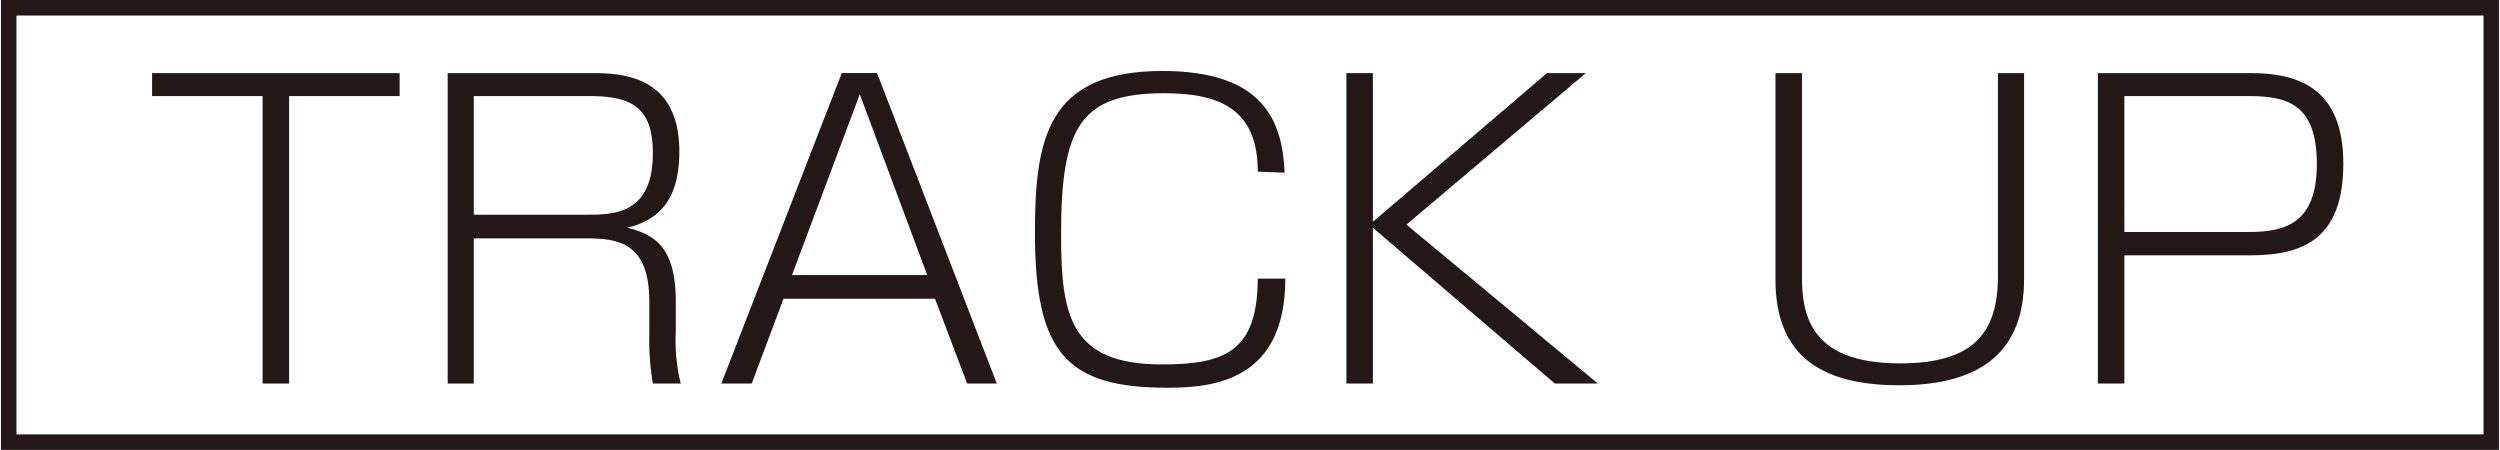
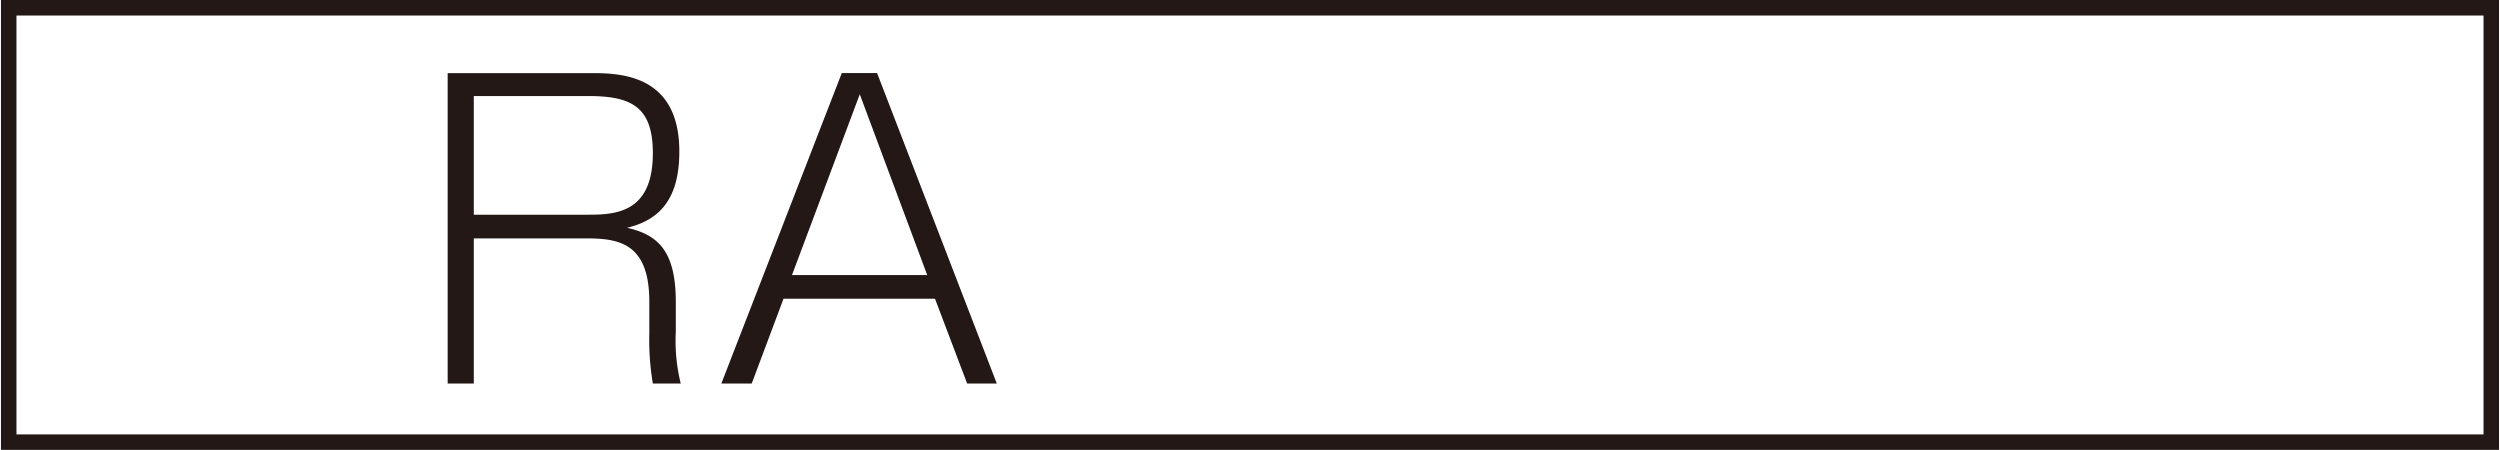
<svg xmlns="http://www.w3.org/2000/svg" id="レイヤー_1" data-name="レイヤー 1" width="24.95mm" height="4.49mm" viewBox="0 0 70.74 12.74">
  <title>symbol_TRACKUP_WHT_M</title>
  <rect x="0.22" y="0.22" width="70.3" height="12.3" style="fill: none;stroke: #231815;stroke-width: 0.439px" />
  <g>
-     <path d="M11.29,2.07v.65H8.16v8.14H7.41V2.72H4.28V2.07Z" style="fill: #231815" />
    <path d="M16.67,2.07c.81,0,2.54,0,2.54,2.22,0,1.29-.51,1.93-1.48,2.16.83.19,1.38.61,1.38,2.09V9.4a5,5,0,0,0,.14,1.46h-.79a7.38,7.38,0,0,1-.1-1.41V8.54c0-1.68-.89-1.79-1.81-1.79H13.39v4.11h-.74V2.07Zm-3.28.65V6.08h3.17c.78,0,1.9,0,1.9-1.74,0-1.31-.6-1.62-1.82-1.62Z" style="fill: #231815" />
    <path d="M22.16,8.46l-.9,2.4H20.4l3.41-8.79h1l3.39,8.79h-.84l-.91-2.4Zm4.07-.67L24.32,2.67,22.4,7.79Z" style="fill: #231815" />
-     <path d="M35.59,4.86c0-1.71-1-2.22-2.64-2.22-2.38,0-2.93.94-2.93,4,0,2.31.26,3.68,2.86,3.68,1.81,0,2.7-.39,2.71-2.43h.78c0,2.87-2,3.09-3.34,3.09-2.87,0-3.75-1-3.75-4.39,0-2.66.35-4.58,3.61-4.58,2.85,0,3.4,1.4,3.46,2.88Z" style="fill: #231815" />
-     <path d="M43.78,2.07h1.1L39.8,6.36l5.42,4.5H44L38.85,6.45v4.41H38.1V2.07h.75V6.28Z" style="fill: #231815" />
-     <path d="M51,2.07V7.81c0,1.06.19,2.48,2.77,2.48,2.07,0,2.78-.84,2.78-2.48V2.07h.74V7.91c0,2-1.17,3-3.53,3s-3.51-.95-3.51-3V2.07Z" style="fill: #231815" />
-     <path d="M63.71,2.07c1.35,0,2.62.43,2.62,2.56s-1.13,2.6-2.63,2.6H60.13v3.63h-.75V2.07Zm-3.58.65V6.57h3.5c1,0,1.95-.2,1.95-1.92s-.85-1.93-1.95-1.93Z" style="fill: #231815" />
  </g>
</svg>